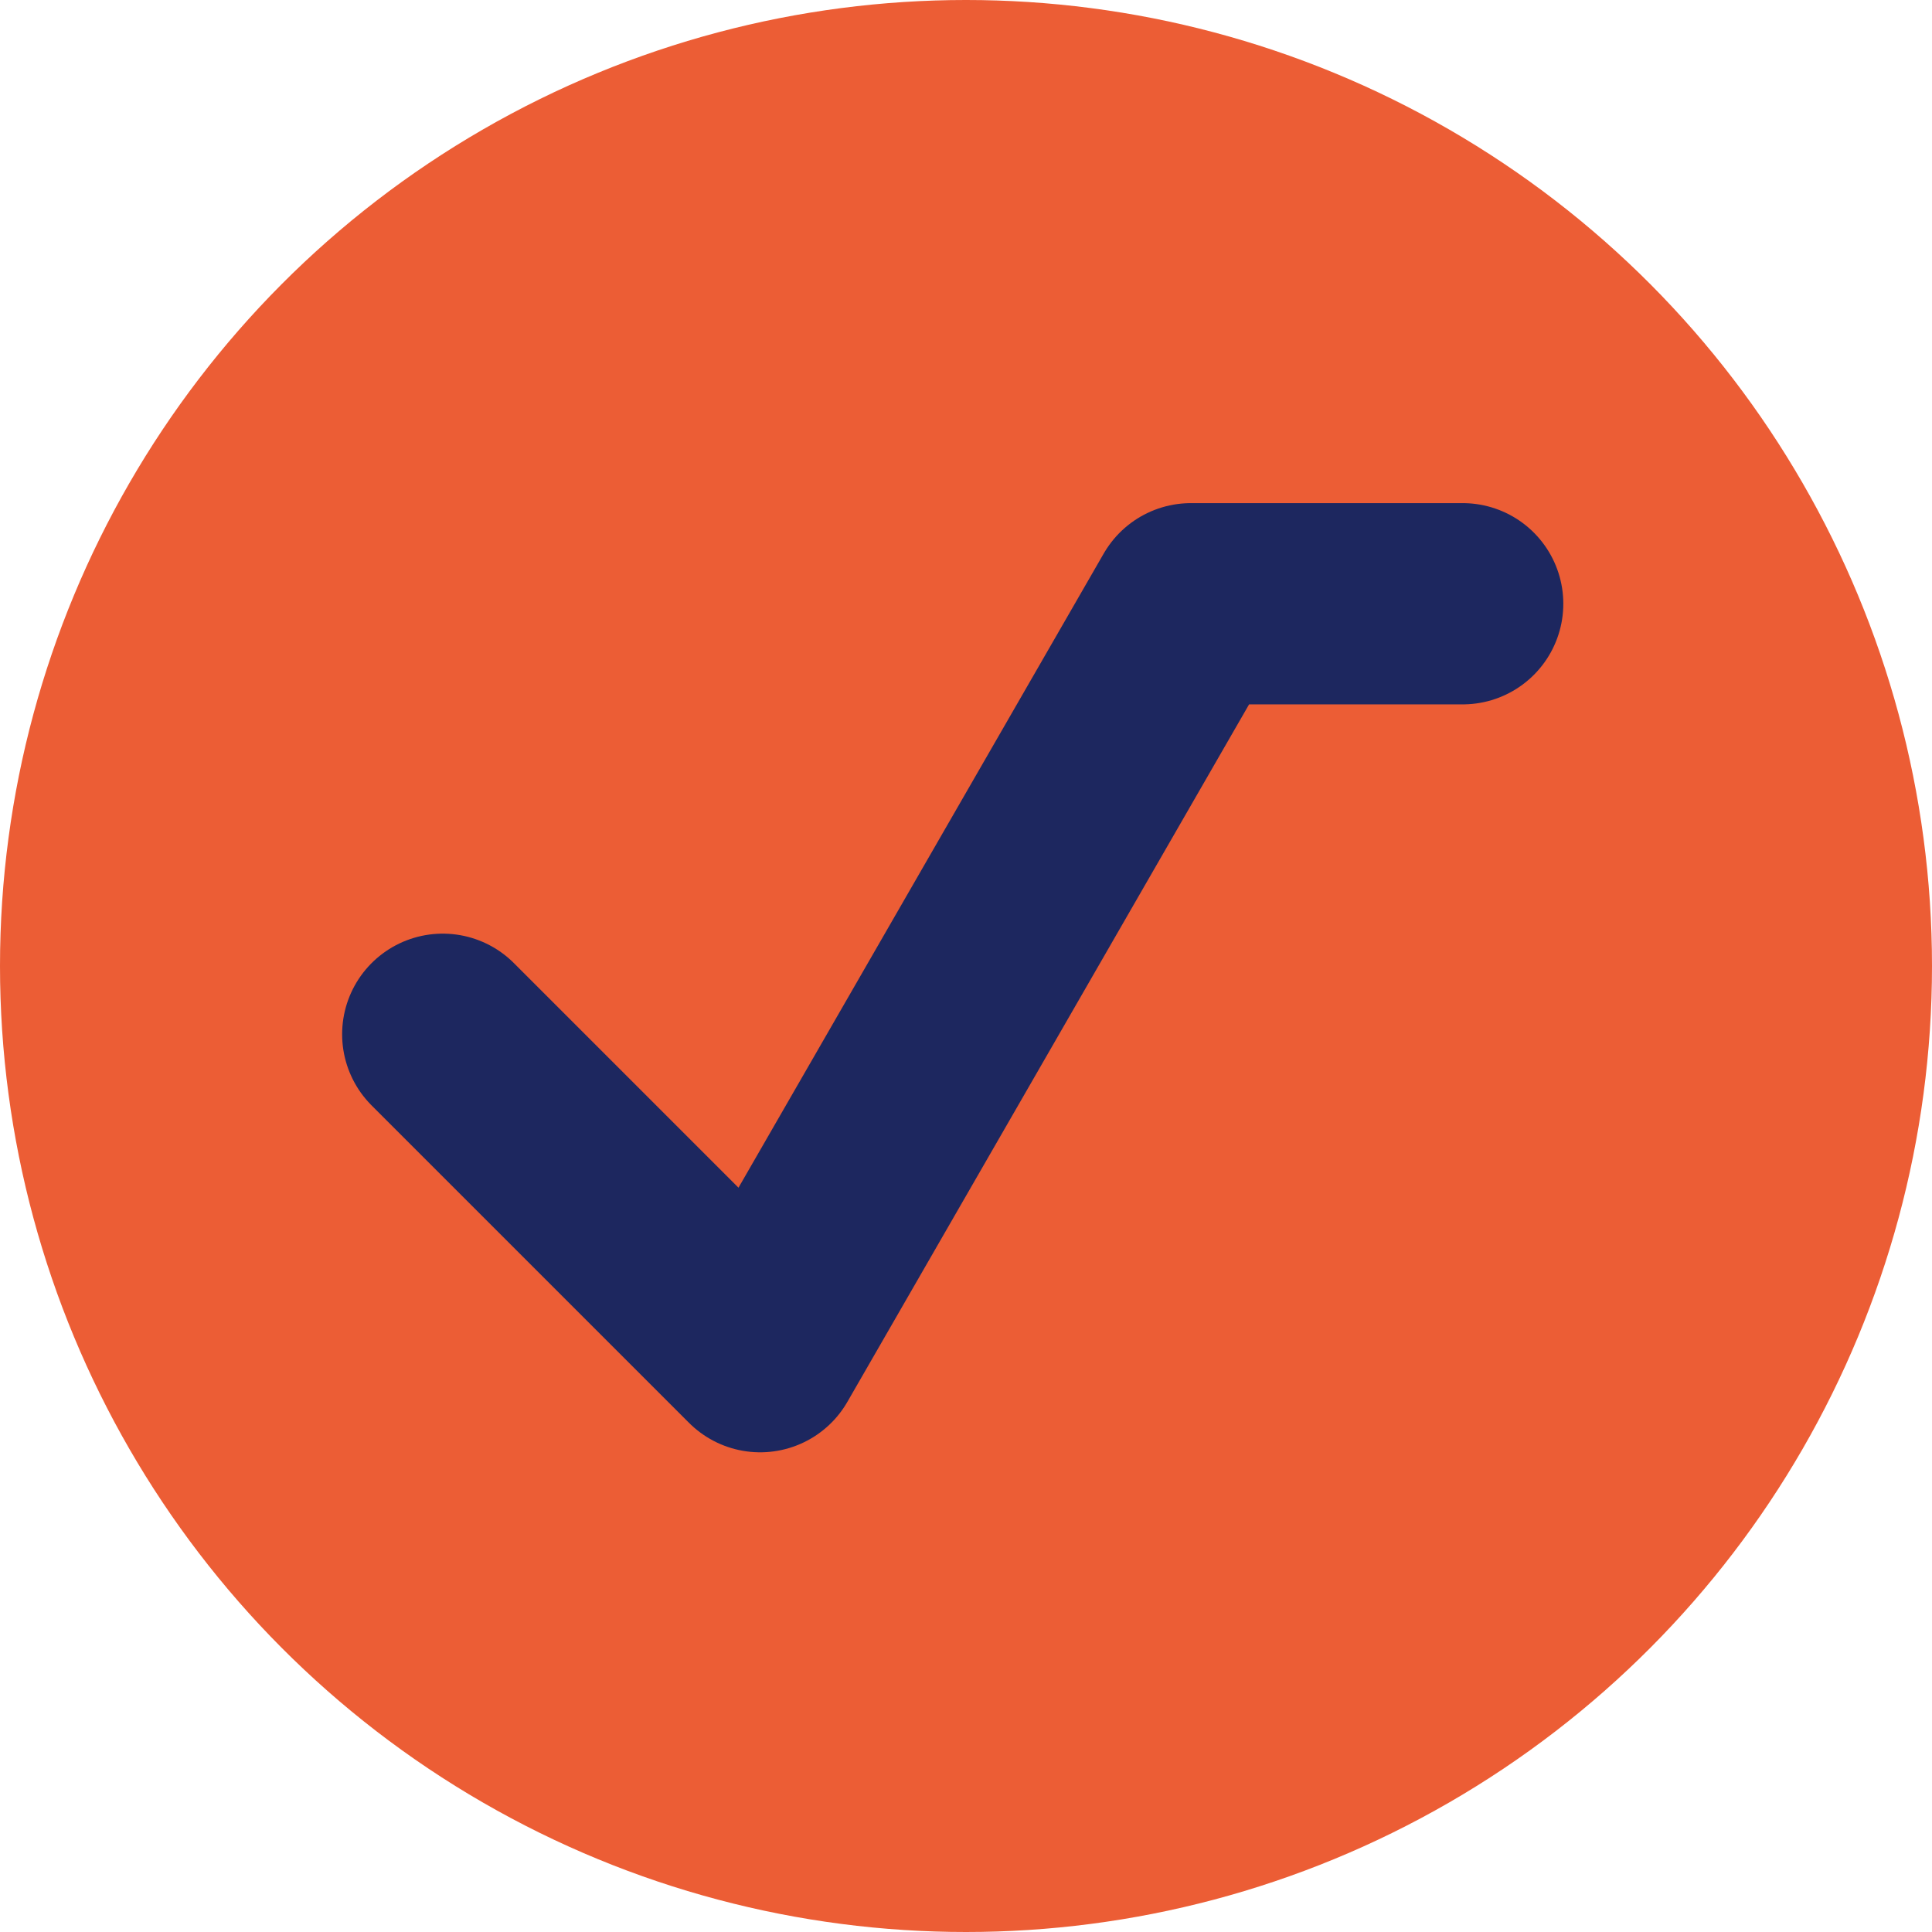
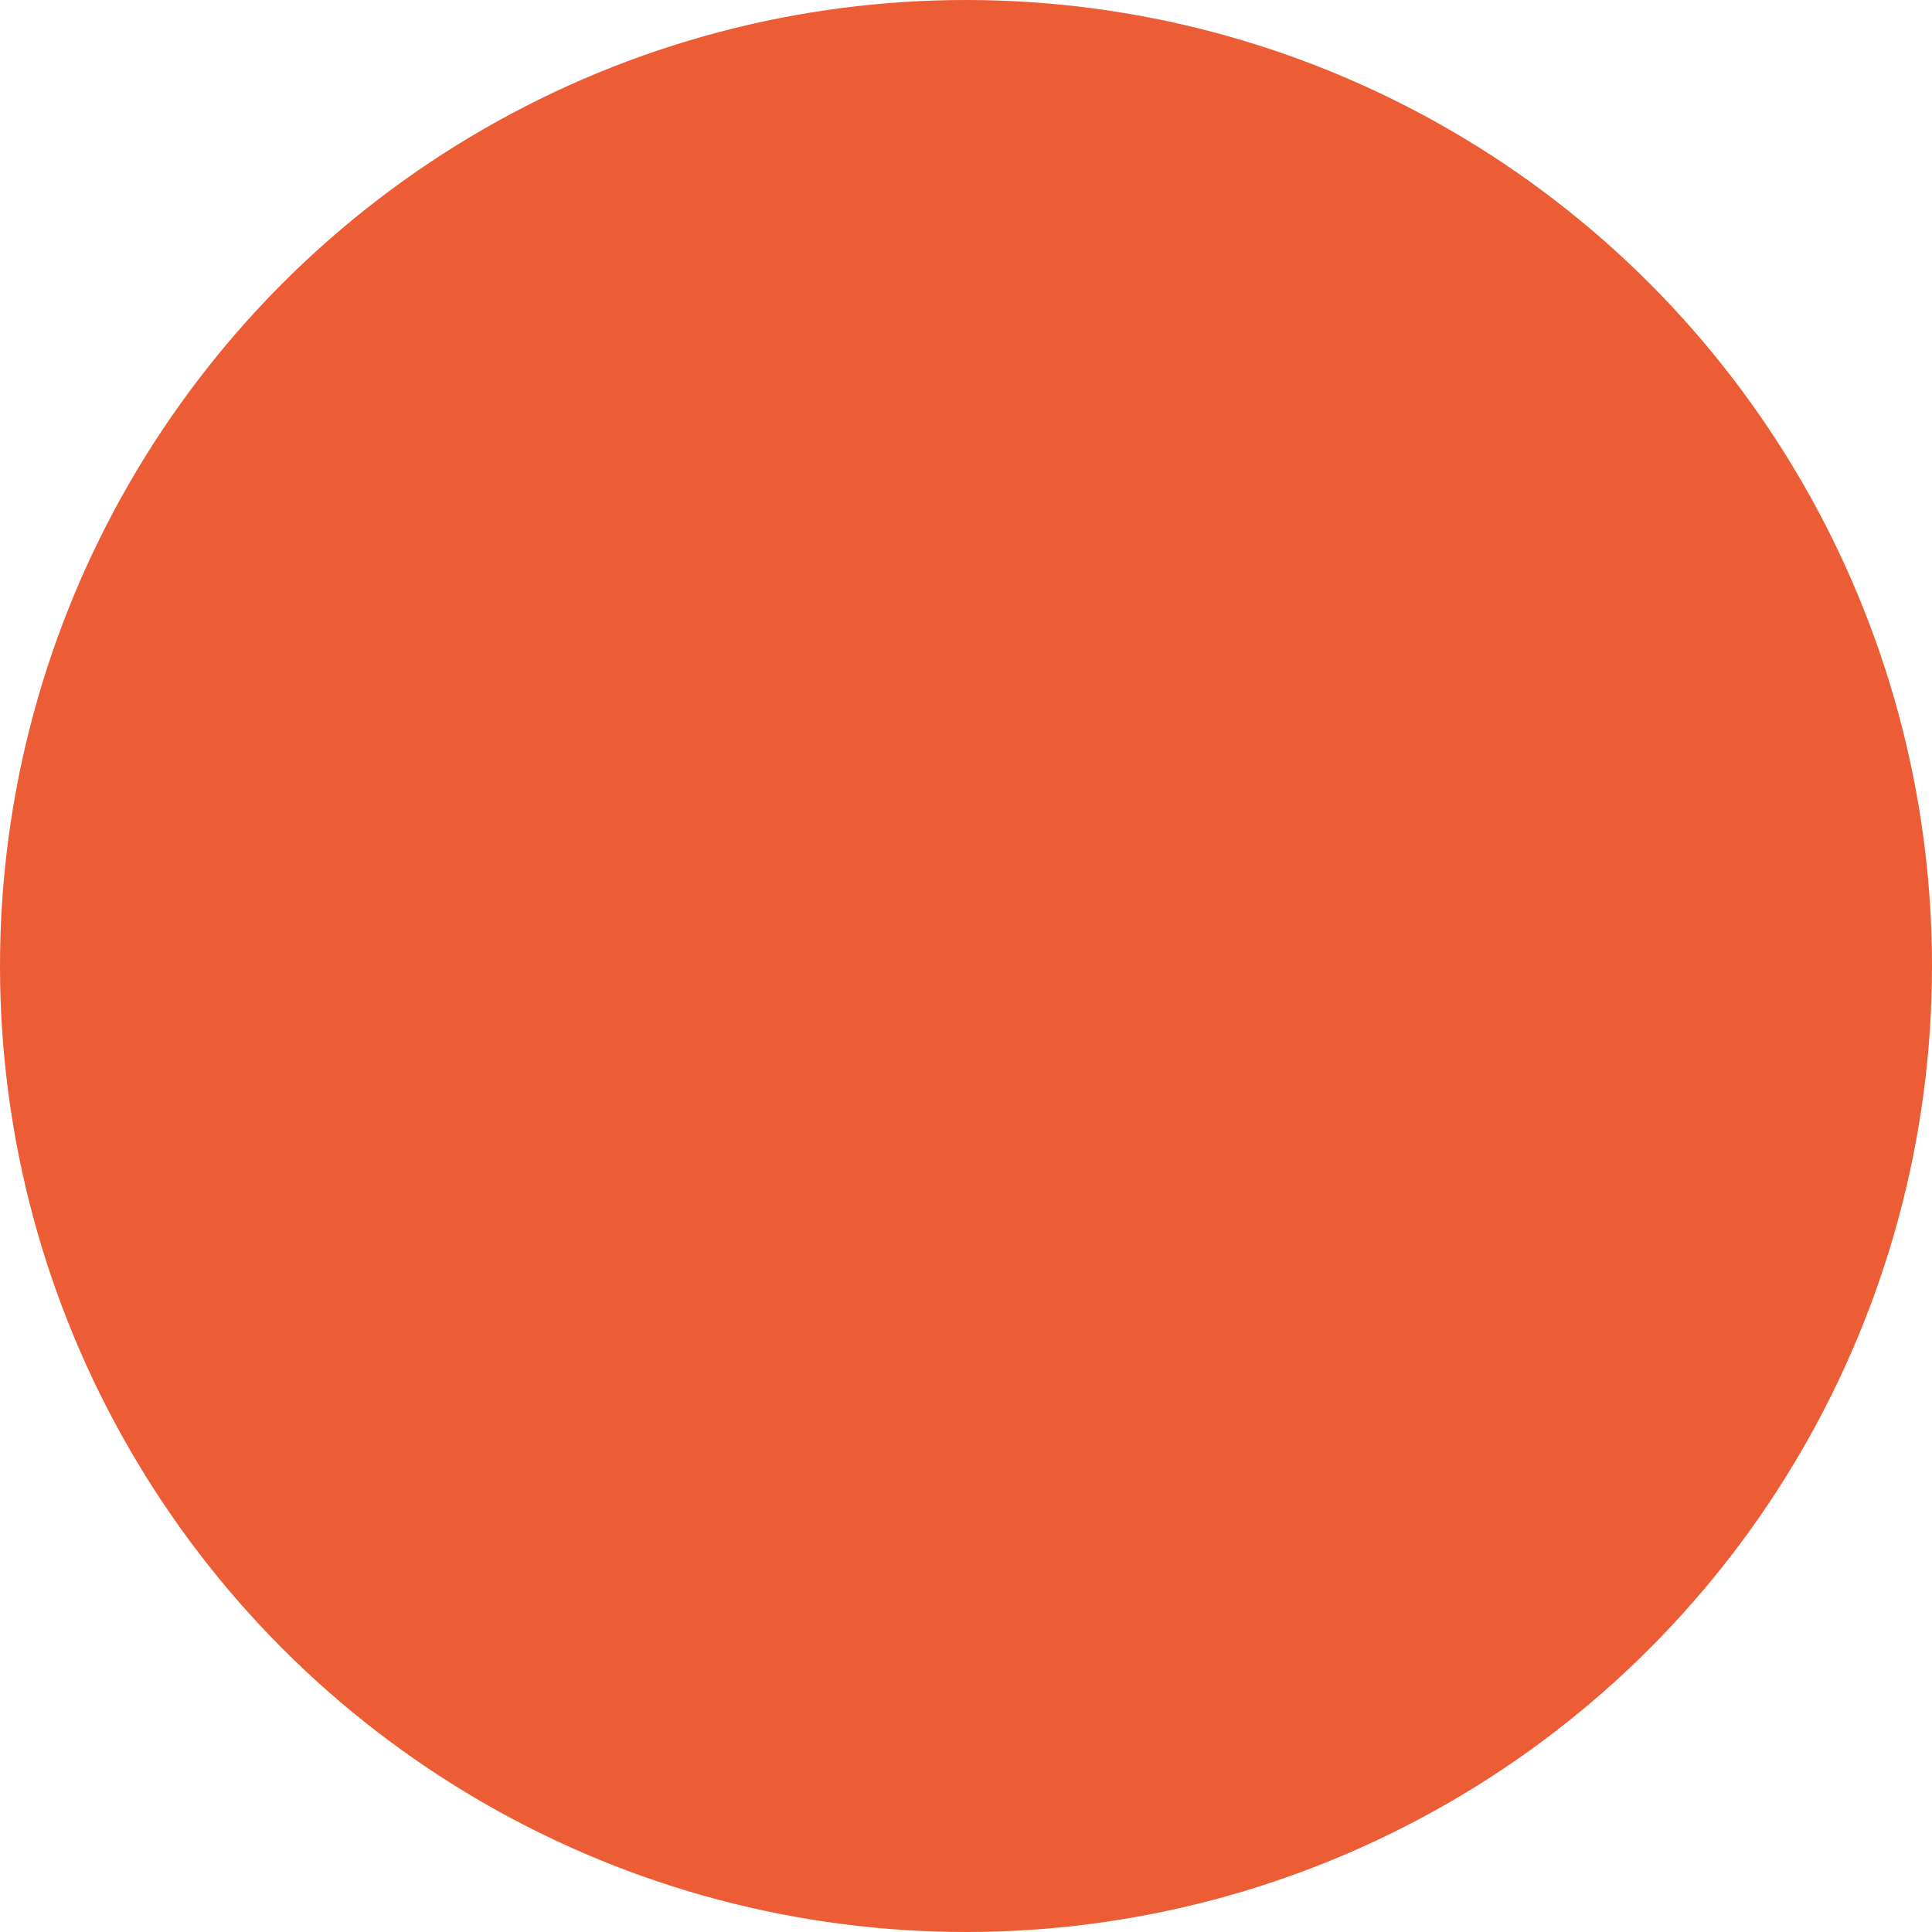
<svg xmlns="http://www.w3.org/2000/svg" width="24" height="24" viewBox="0 0 24 24">
  <g id="Group_59606" data-name="Group 59606" transform="translate(-320 -488)">
    <circle id="Ellipse_455" data-name="Ellipse 455" cx="12" cy="12" r="12" transform="translate(320 488)" fill="#ec5d35" />
-     <path id="Path_60666" data-name="Path 60666" d="M27.73,40.488l3.943,3.943,5.351-9.291H40.4" transform="translate(297.77 460.36)" fill="none" stroke="#1d275f" stroke-linecap="round" stroke-linejoin="round" stroke-width="2.5" />
  </g>
</svg>